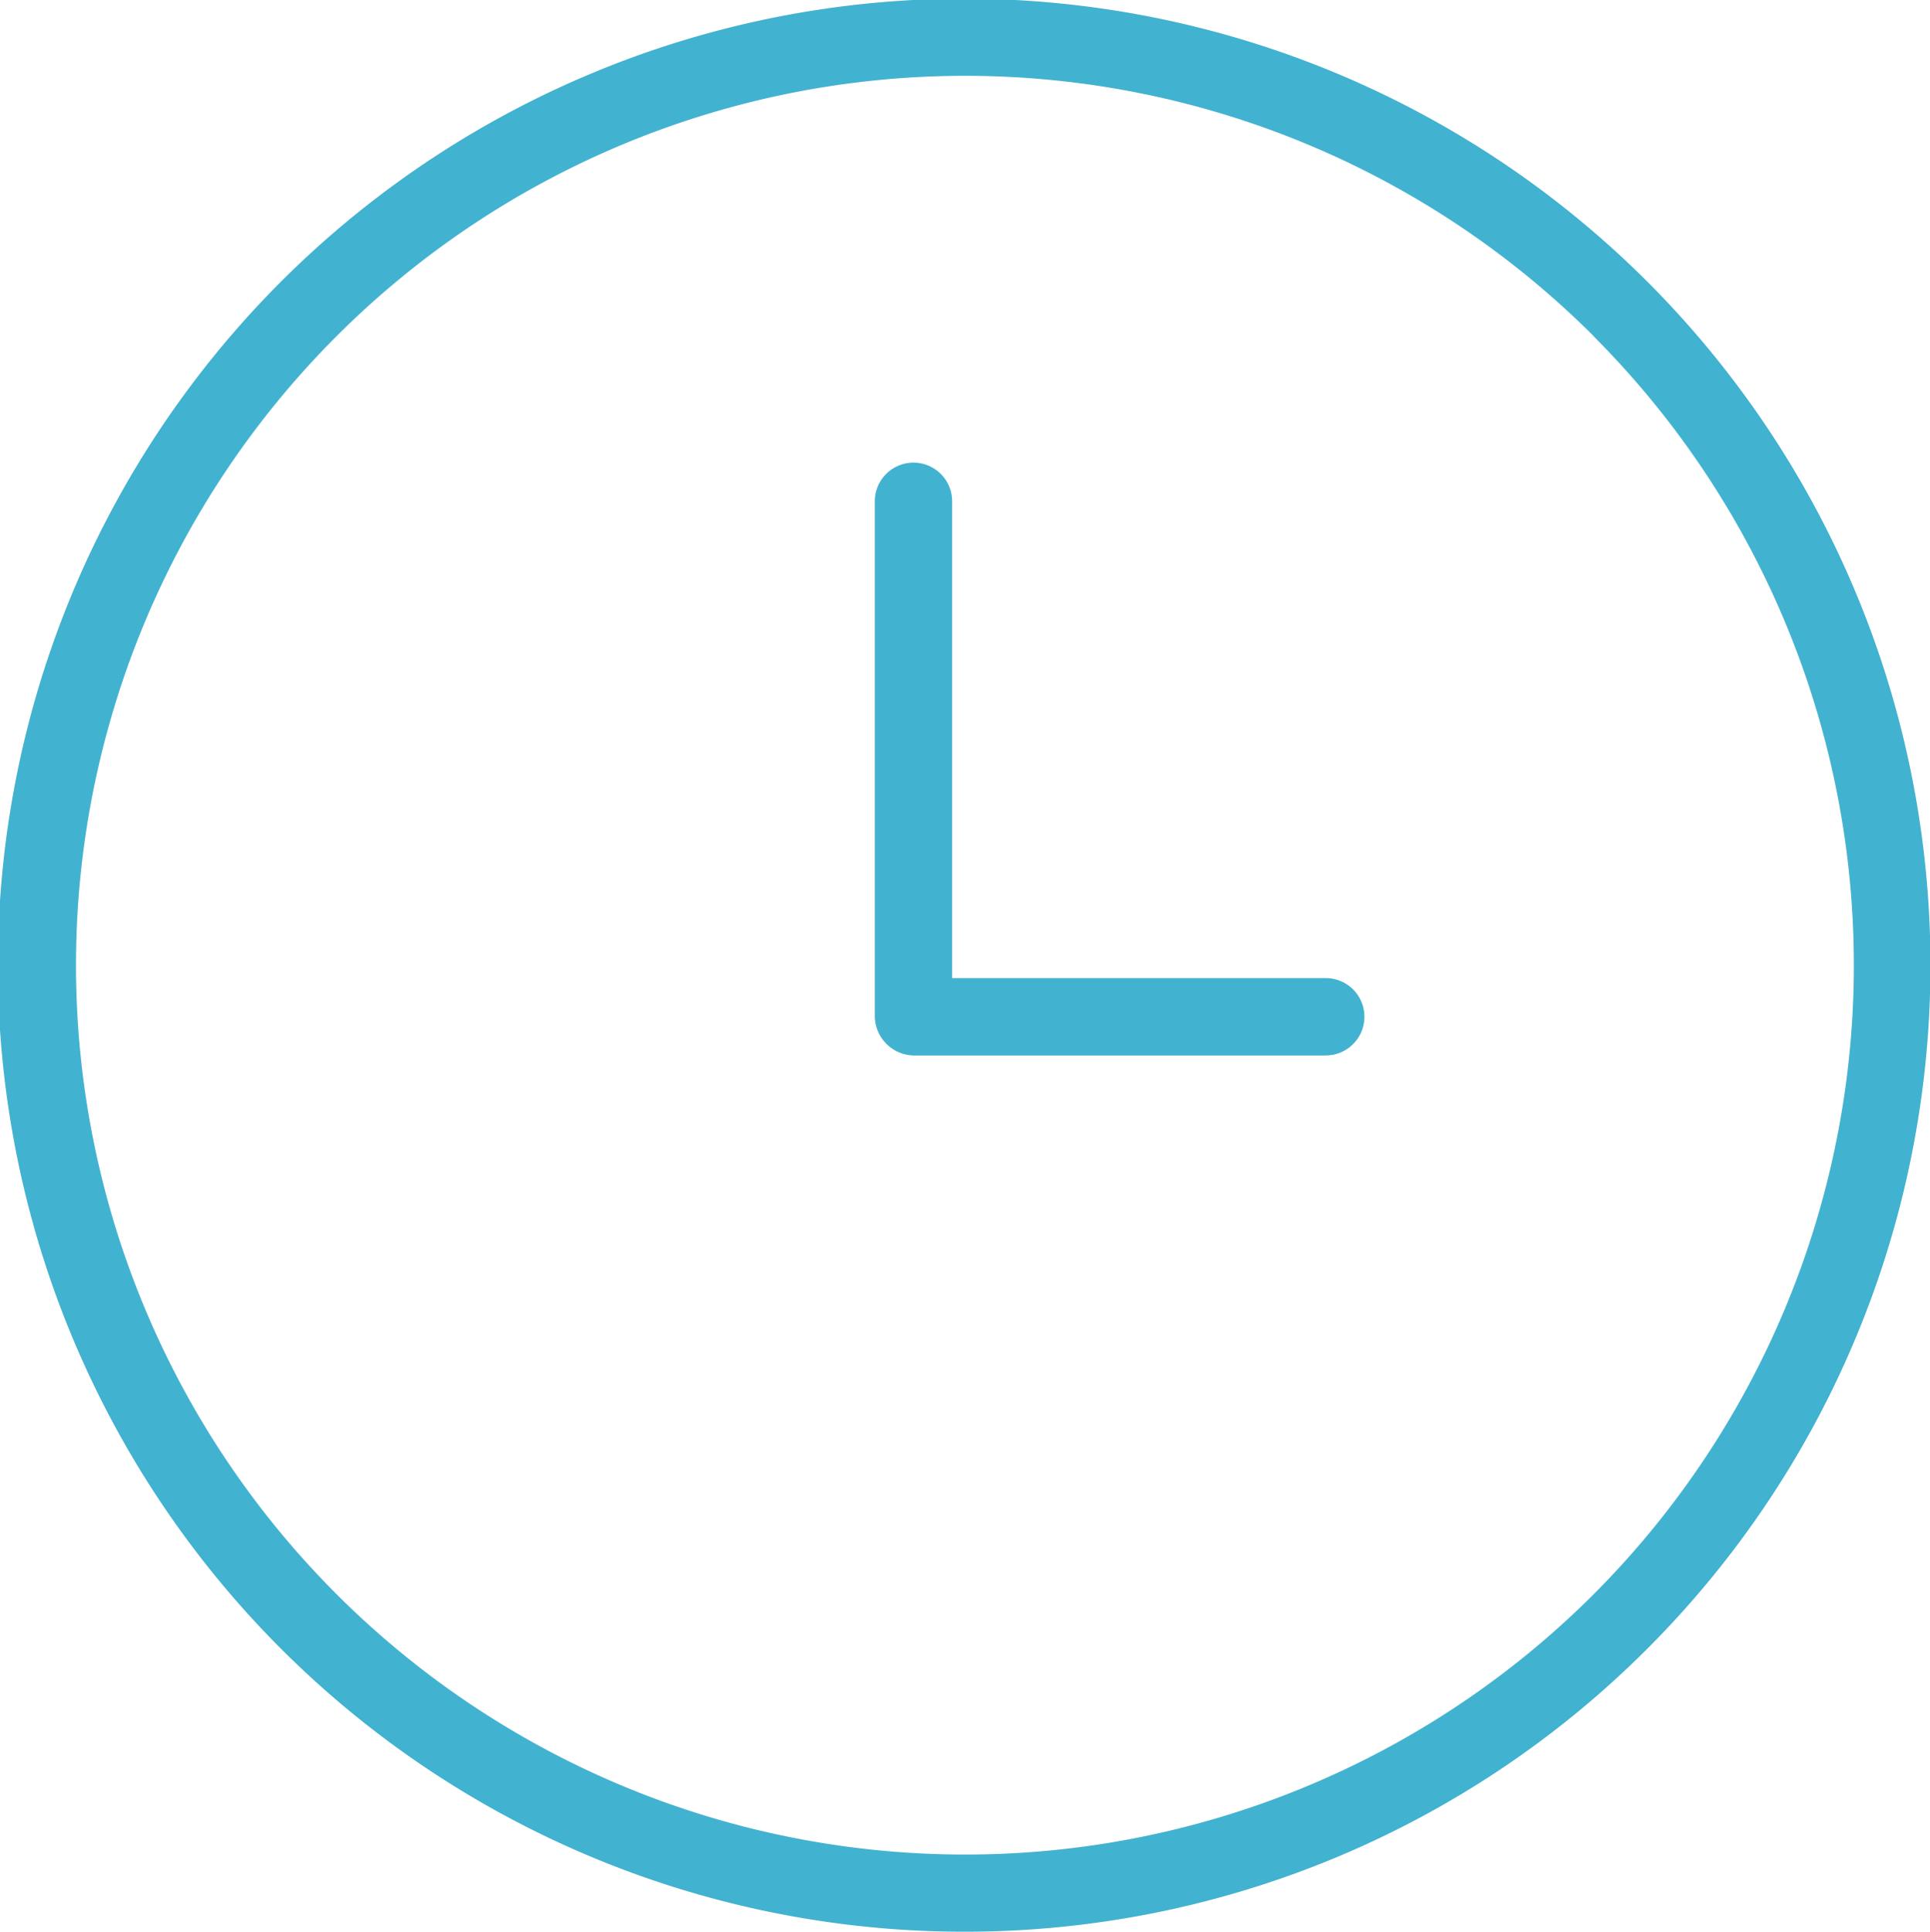
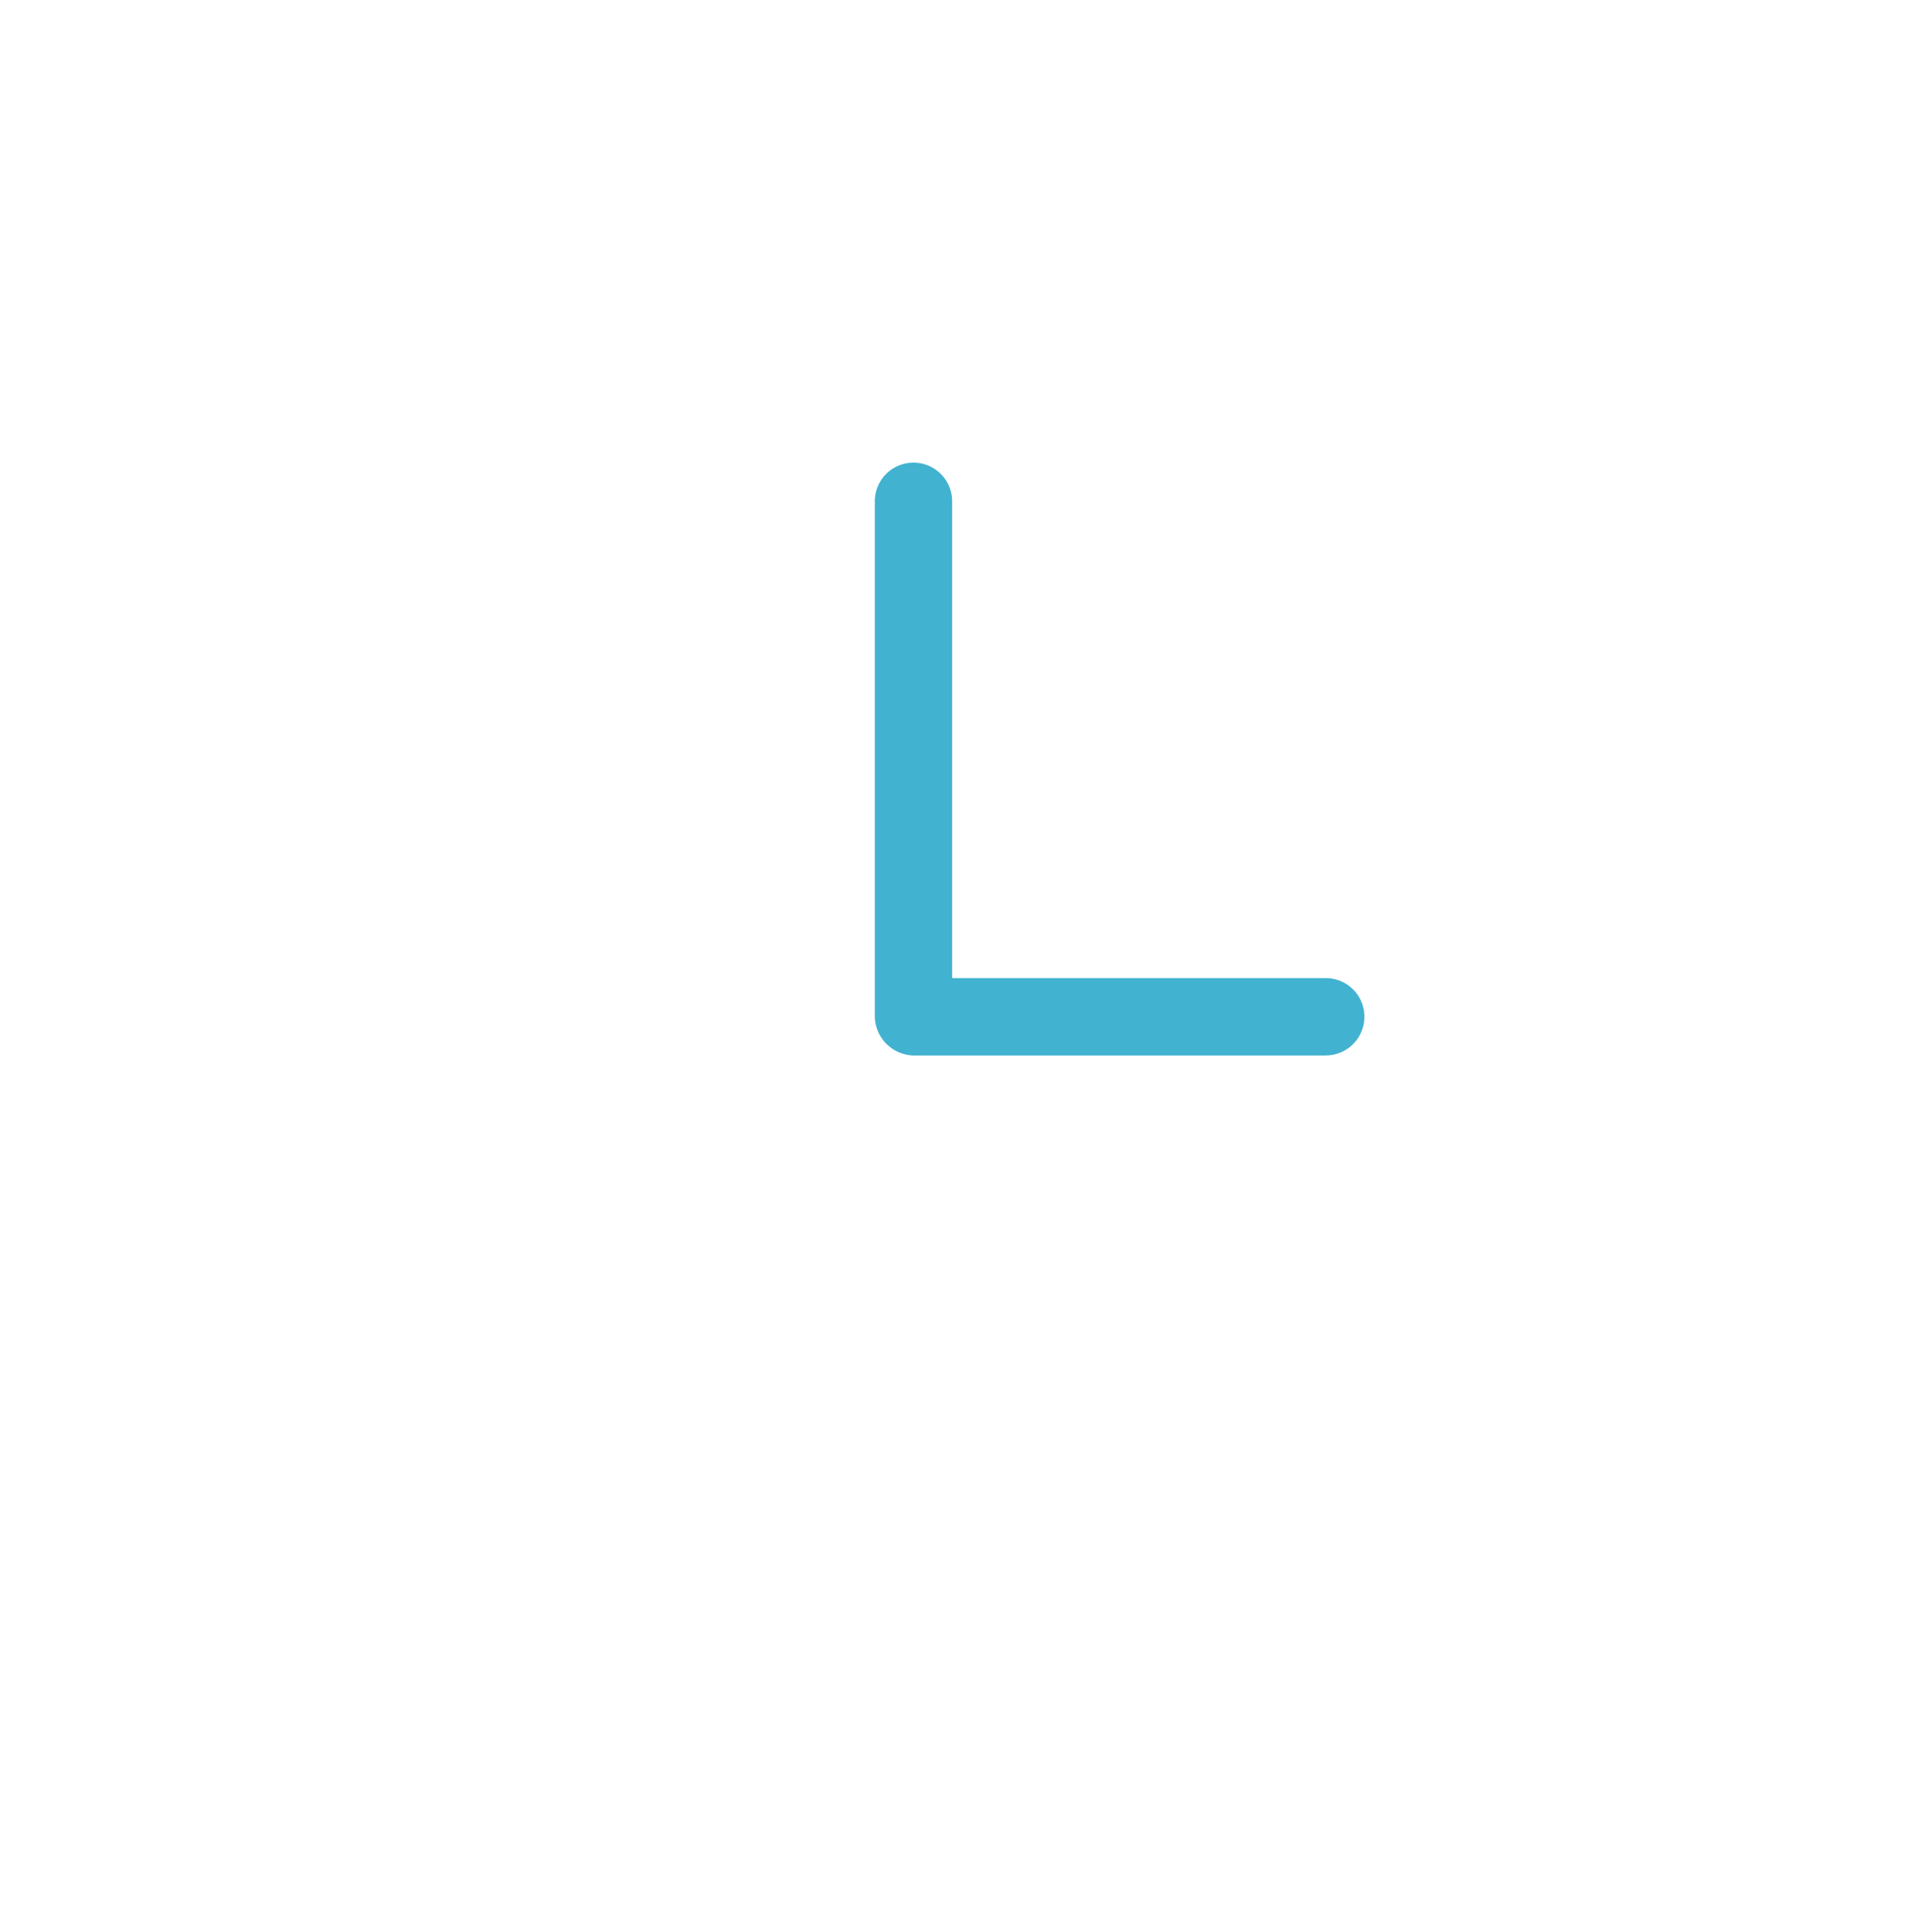
<svg xmlns="http://www.w3.org/2000/svg" width="49.192" height="49.224" viewBox="0 0 49.192 49.224">
  <g transform="translate(0)">
-     <path d="M175.2,199.824a24.629,24.629,0,1,1,17.4-7.224A24.572,24.572,0,0,1,175.2,199.824Zm16.025-40.654a22.663,22.663,0,1,0,0,32.05A22.685,22.685,0,0,0,191.221,159.171Z" transform="translate(-150.6 -150.6)" fill="#41b2d0" />
    <path d="M425.493,381.106H414.985a1.01,1.01,0,0,1-.985-.985V366.985a.985.985,0,0,1,1.97,0v12.15h9.523a.985.985,0,1,1,0,1.97Z" transform="translate(-391.702 -354.211)" fill="#41b2d0" />
  </g>
</svg>